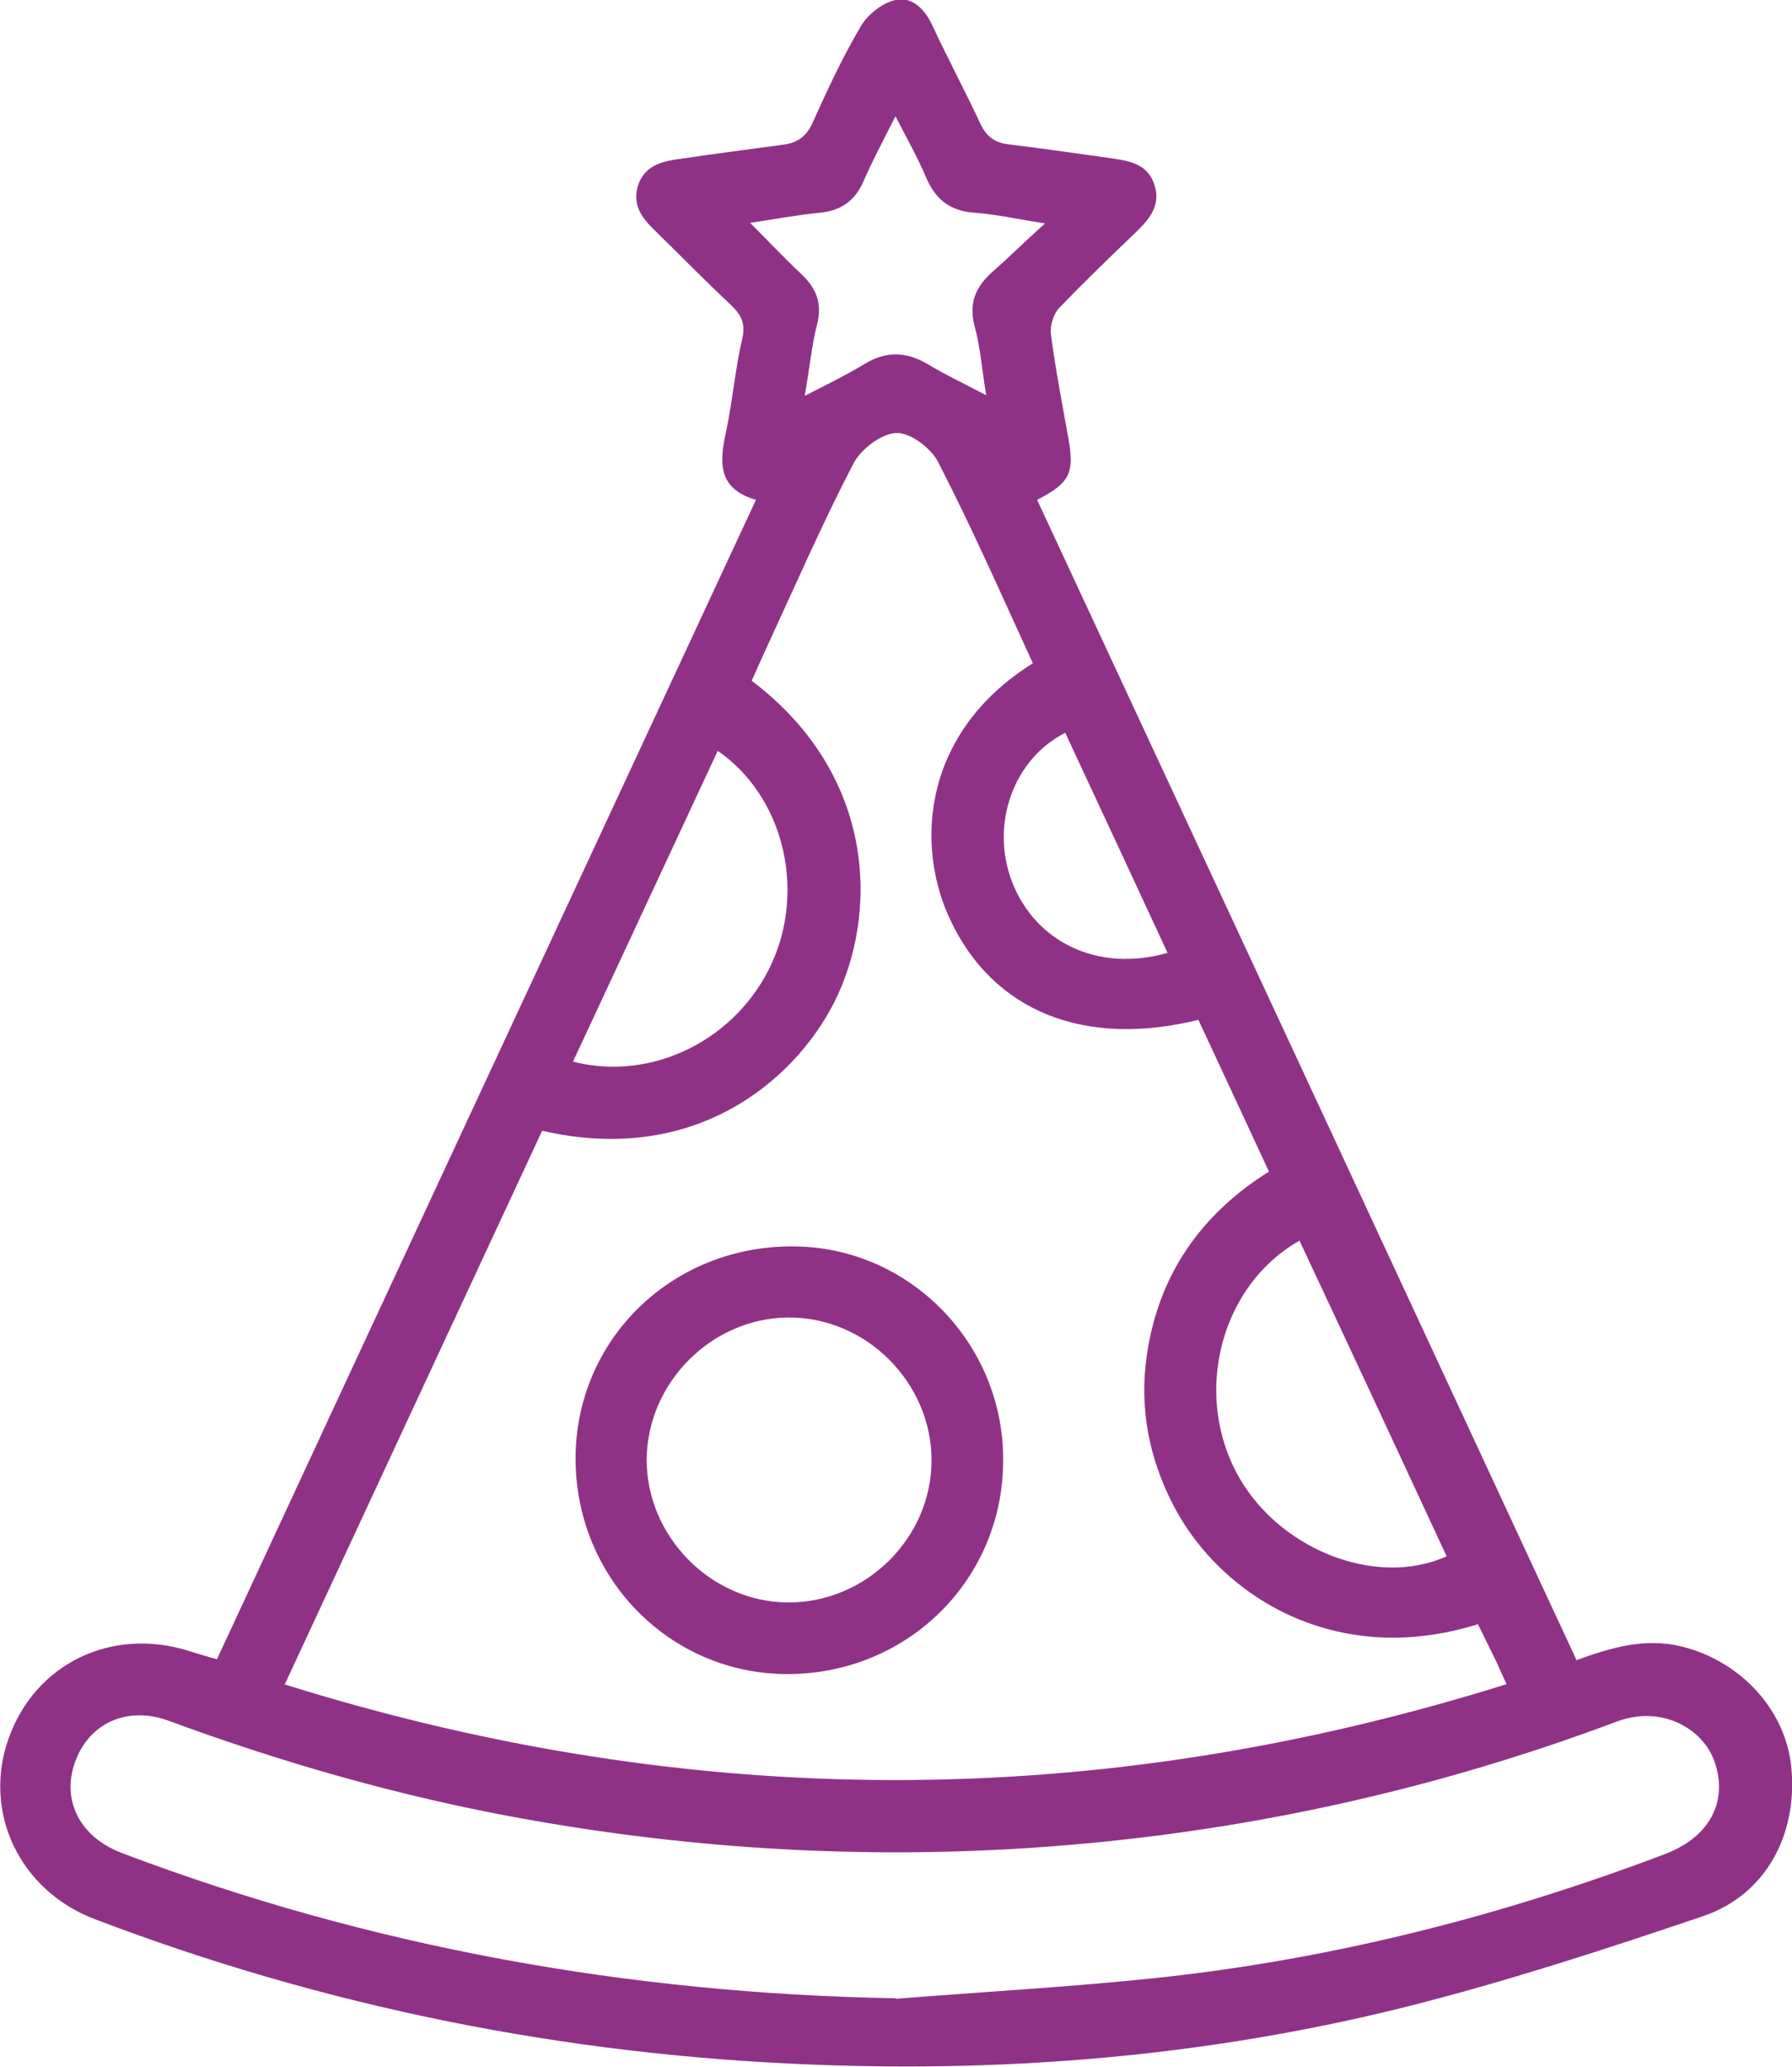
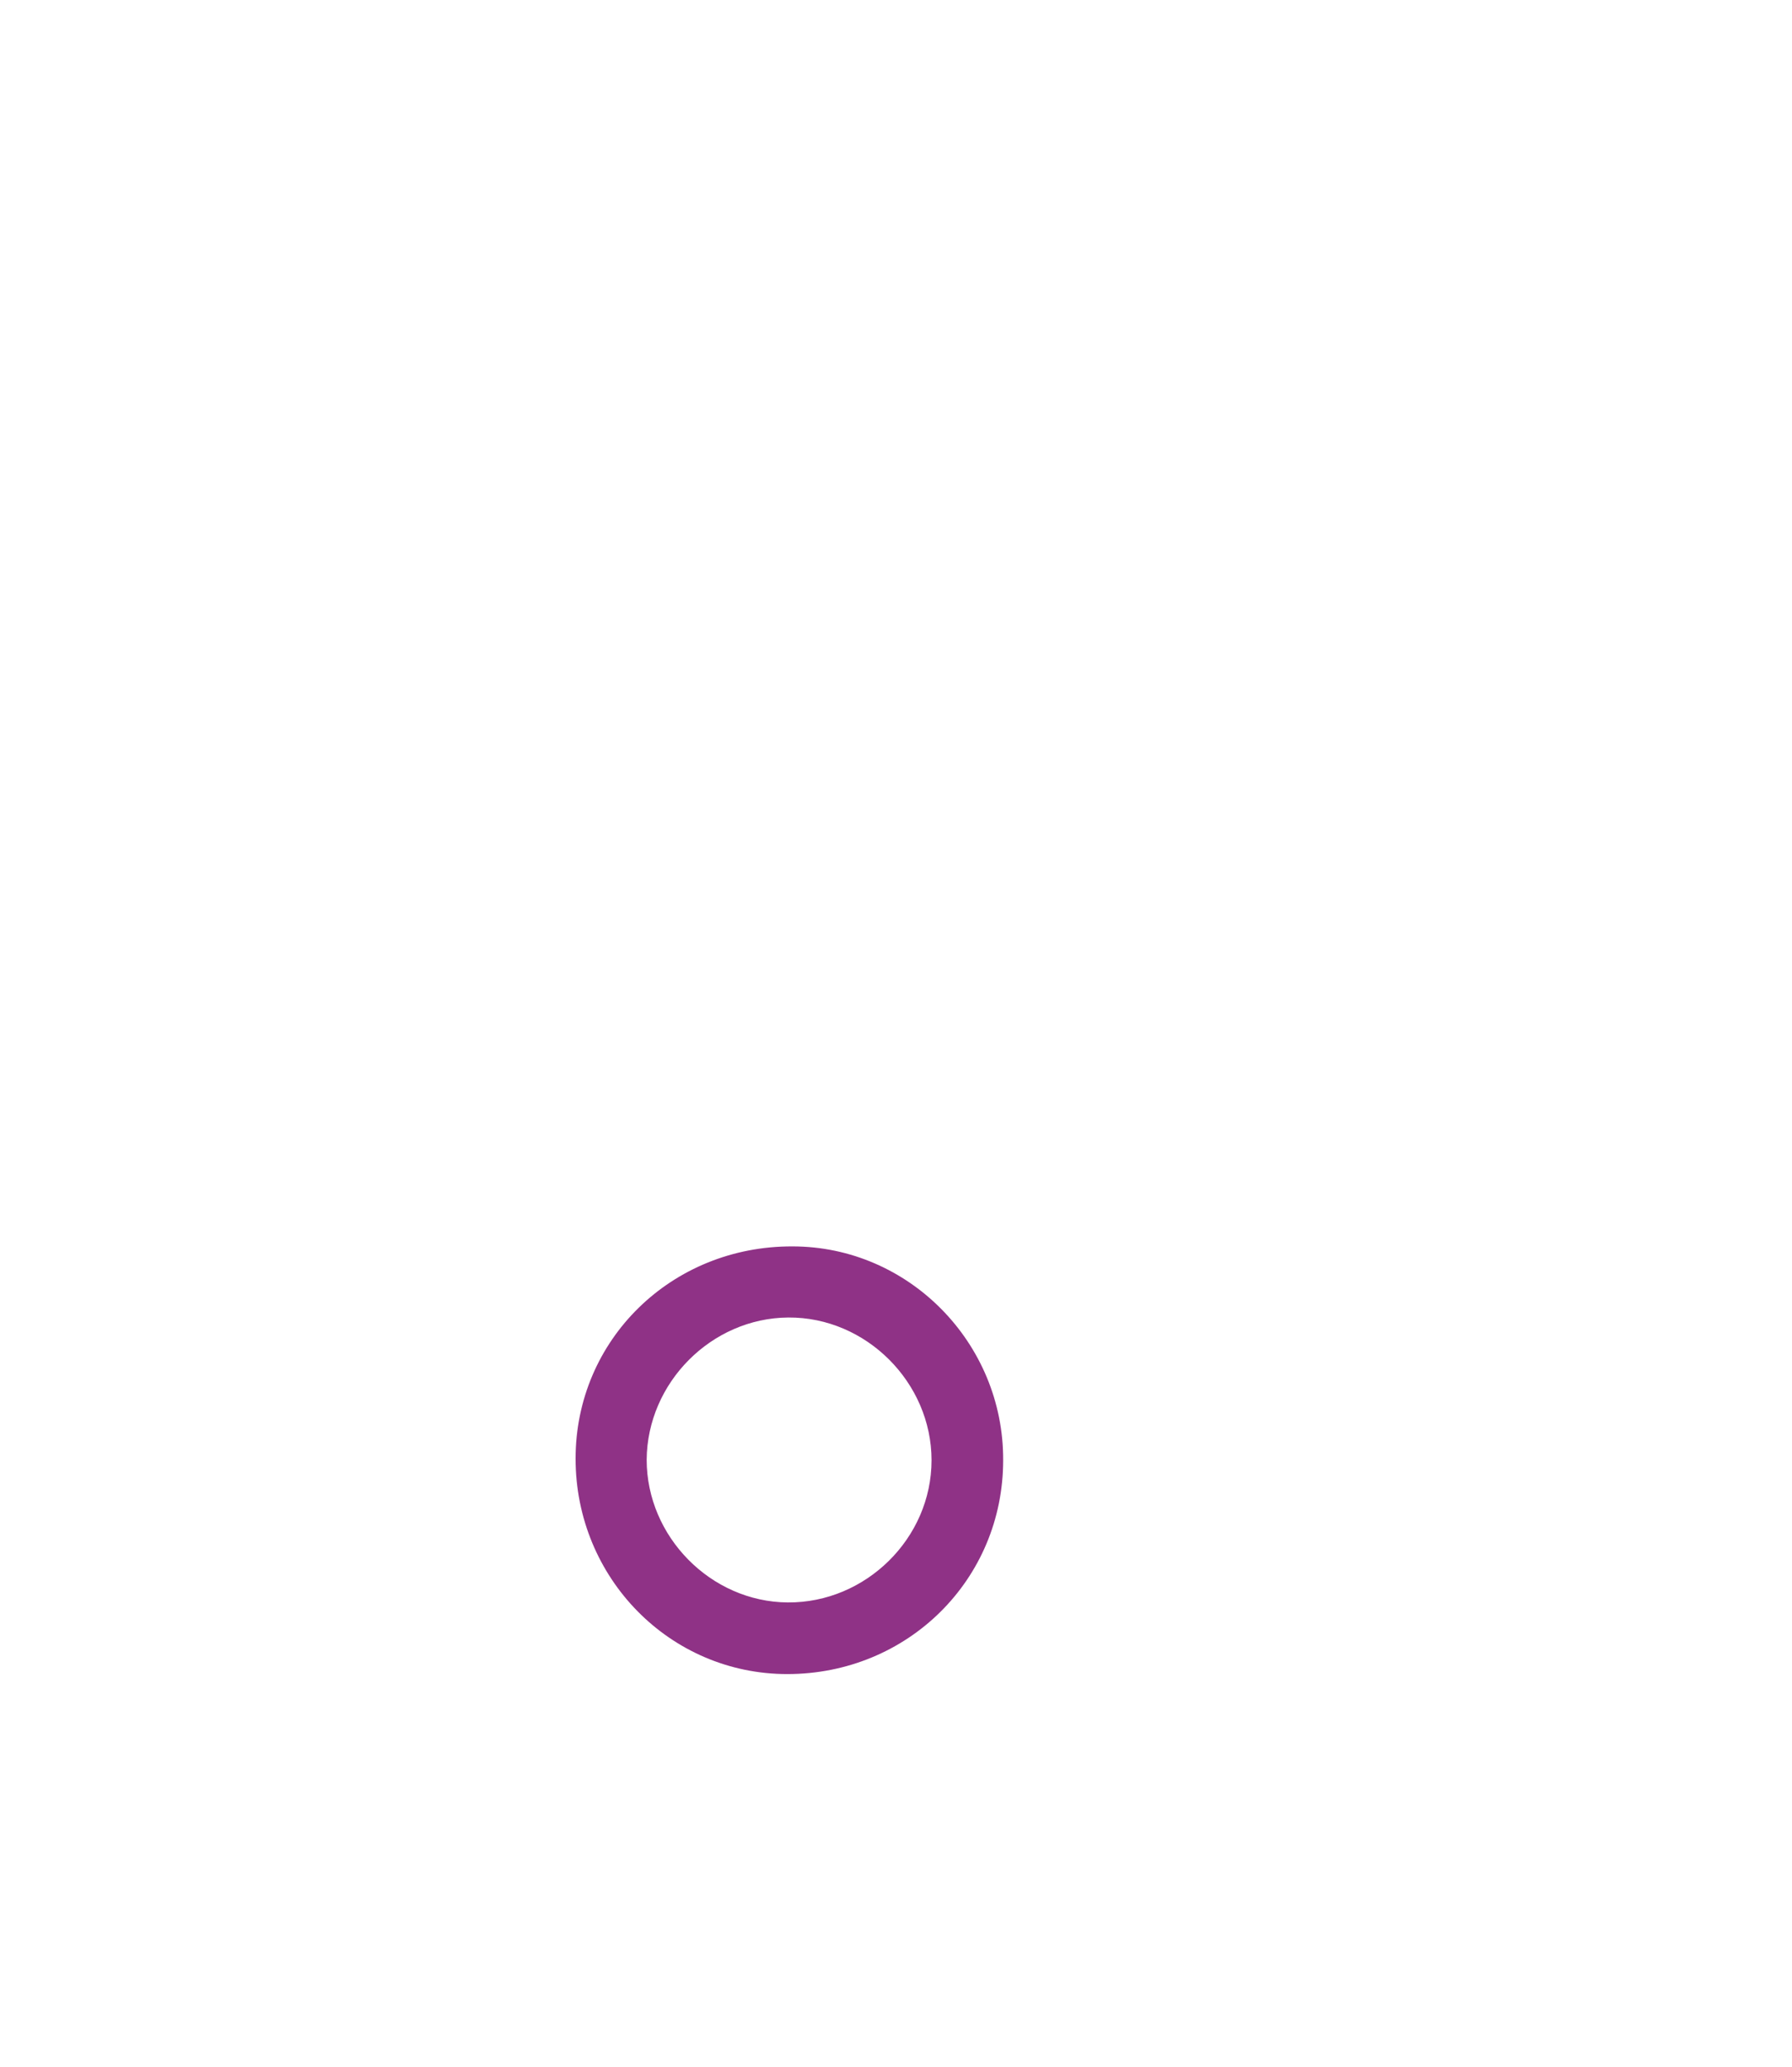
<svg xmlns="http://www.w3.org/2000/svg" id="_Слой_2" data-name="Слой 2" viewBox="0 0 33.78 38.95">
  <defs>
    <style> .cls-1 { fill: #8f3286; stroke-width: 0px; } </style>
  </defs>
  <g id="_Слой_1-2" data-name="Слой 1">
    <g>
-       <path class="cls-1" d="m22.01,17.96c-.65-1.4-1.29-2.78-1.93-4.15-.98.5-1.41,1.72-1.01,2.79.44,1.16,1.63,1.73,2.93,1.36m-6.83-10.5c.43-.22.78-.39,1.11-.59.42-.26.8-.25,1.22,0,.33.2.68.36,1.09.58-.08-.49-.11-.91-.22-1.31-.11-.43.02-.73.33-1.01.32-.28.62-.58,1-.92-.52-.08-.92-.17-1.32-.2-.46-.03-.74-.24-.92-.66-.16-.38-.36-.73-.58-1.16-.23.46-.43.83-.6,1.22-.16.37-.42.56-.83.6-.42.04-.84.12-1.31.19.35.35.64.66.95.95.29.27.42.56.31.97-.1.4-.14.82-.23,1.34m-4.36,12.55c1.5.38,3.09-.43,3.74-1.86.64-1.41.21-3.15-1.02-4-.91,1.95-1.81,3.89-2.73,5.86m13.7,3.37c-1.46.82-2,2.8-1.21,4.34.75,1.46,2.63,2.22,3.98,1.61-.92-1.98-1.84-3.96-2.77-5.94m-7.62,14.28c1.63-.13,3.26-.22,4.89-.39,3.31-.35,6.51-1.16,9.62-2.34.84-.32,1.19-.99.93-1.74-.21-.61-.98-1.07-1.83-.76-3.7,1.39-7.53,2.19-11.47,2.41-3.09.17-6.15-.03-9.19-.58-2.27-.41-4.48-1.04-6.65-1.84-.79-.29-1.51.05-1.77.79-.25.72.1,1.4.88,1.7,4.7,1.78,9.57,2.65,14.6,2.74m-11.54-5.92c7.7,2.41,15.35,2.41,23.05,0-.11-.23-.18-.41-.27-.58-.09-.18-.18-.37-.27-.55-2.69.84-4.84-.54-5.72-2.2-.48-.91-.67-1.87-.52-2.88.22-1.5,1.01-2.64,2.3-3.45-.45-.97-.89-1.92-1.33-2.86-2.15.53-3.86-.16-4.67-1.87-.68-1.42-.53-3.55,1.55-4.85-.58-1.26-1.14-2.54-1.78-3.78-.13-.27-.53-.57-.79-.56-.29.01-.68.31-.82.59-.57,1.1-1.07,2.24-1.59,3.37-.11.24-.22.48-.32.71,2.38,1.8,2.38,4.44,1.55,6.07-.76,1.49-2.65,3.07-5.5,2.41-1.61,3.46-3.22,6.92-4.85,10.43m24.34-.45c.66-.24,1.3-.43,1.99-.26,1.13.28,1.98,1.22,2.07,2.31.11,1.25-.49,2.37-1.66,2.77-1.86.63-3.73,1.24-5.64,1.72-3.66.91-7.38,1.23-11.15,1.08-4.66-.18-9.17-1.08-13.53-2.74-1.42-.54-2.12-2.01-1.63-3.4.5-1.42,1.95-2.12,3.42-1.65.16.05.32.1.51.15,3.38-7.28,6.76-14.54,10.16-21.85-.73-.21-.69-.72-.56-1.3.12-.57.17-1.17.3-1.73.07-.3-.02-.46-.22-.65-.5-.47-.98-.96-1.47-1.44-.22-.22-.37-.45-.28-.78.1-.35.38-.46.69-.51.68-.1,1.35-.19,2.03-.28.27-.03.45-.14.57-.4.28-.62.57-1.25.92-1.84.13-.22.41-.44.65-.49.32-.07.56.18.7.49.29.62.61,1.22.9,1.84.11.24.27.36.53.39.67.08,1.33.18,1.99.27.33.05.64.12.76.49.12.36-.06.61-.3.85-.5.48-1.01.97-1.49,1.47-.11.11-.18.34-.16.5.09.68.22,1.35.34,2.02.1.61,0,.79-.6,1.1,3.38,7.26,6.76,14.53,10.16,21.85" />
      <path class="cls-1" d="m12.19,27.51c0,1.45,1.21,2.68,2.66,2.69,1.47.01,2.71-1.21,2.71-2.68,0-1.46-1.23-2.7-2.7-2.69-1.45.01-2.66,1.23-2.67,2.68m6.72.01c0,2.25-1.8,4.03-4.07,4.03-2.21,0-3.99-1.81-3.99-4.06,0-2.24,1.81-4.01,4.09-4,2.19,0,3.98,1.82,3.97,4.03" />
    </g>
  </g>
</svg>